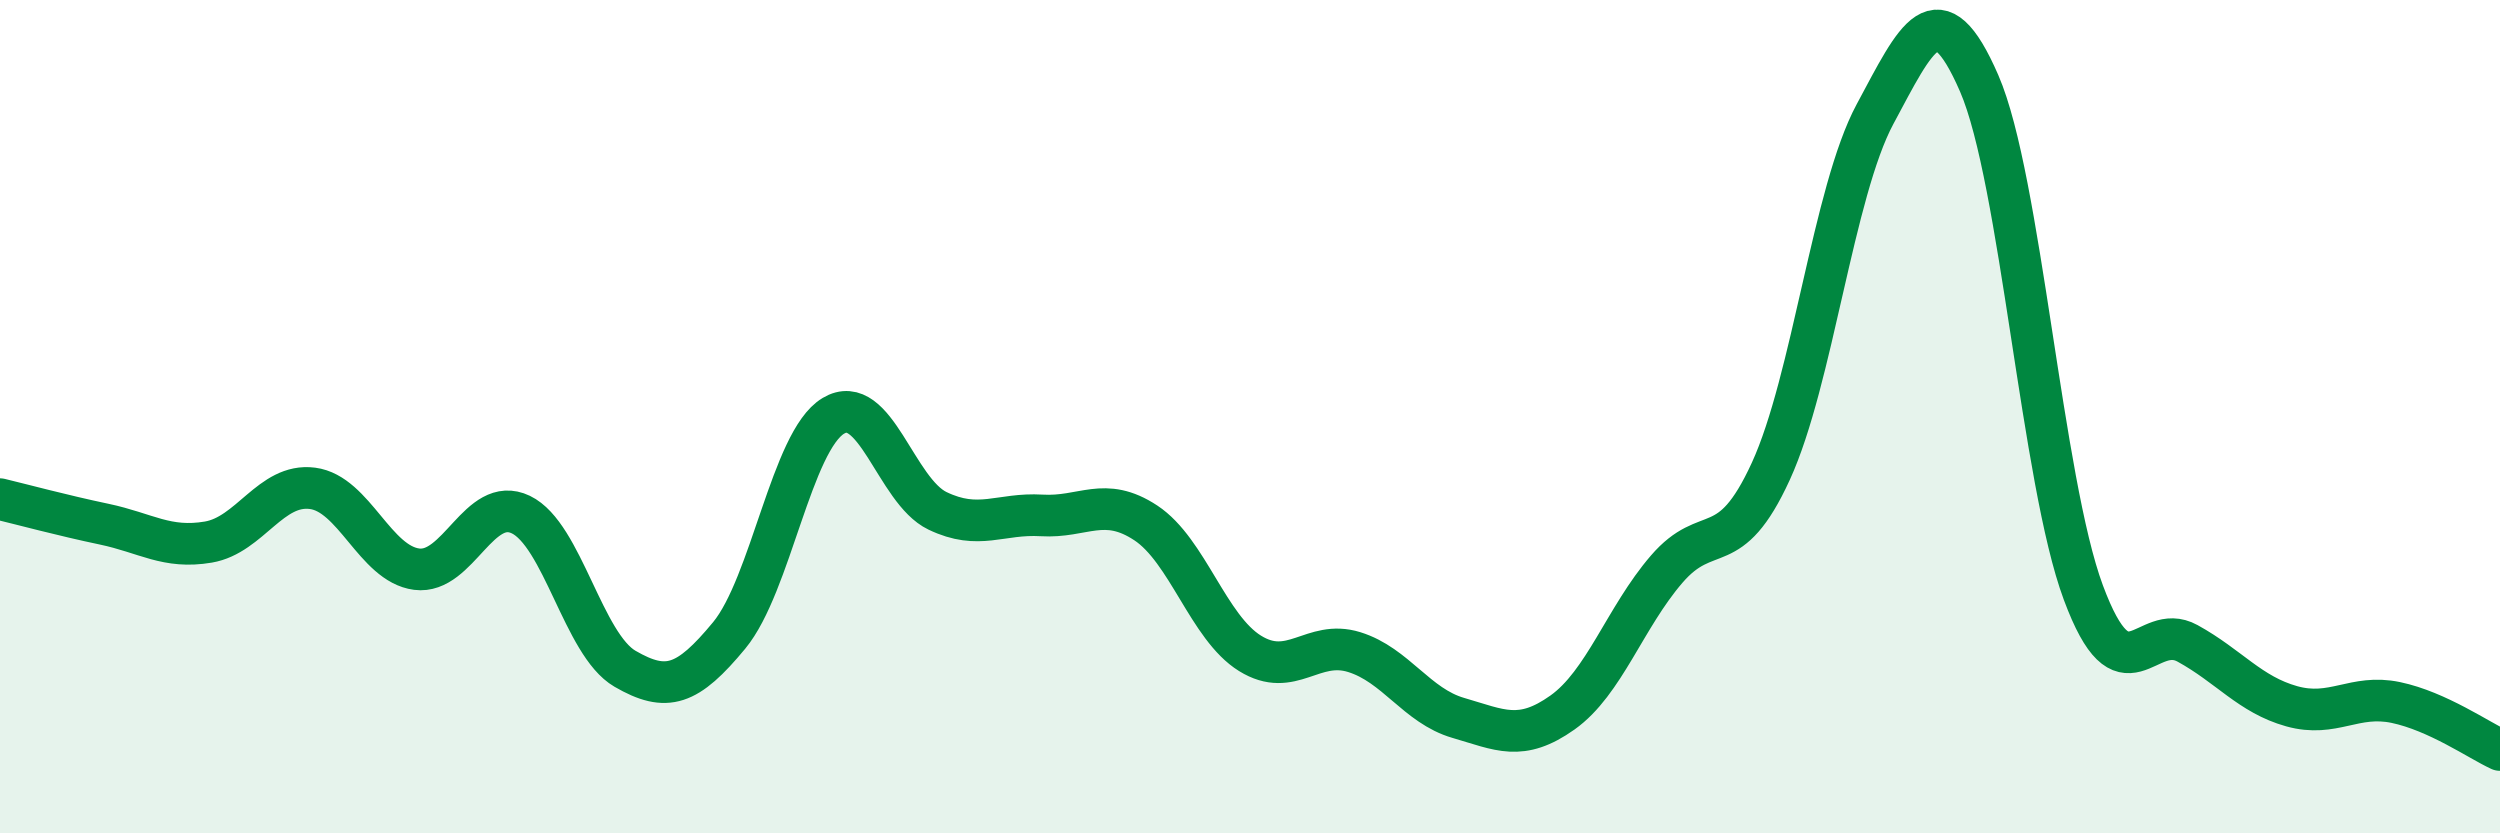
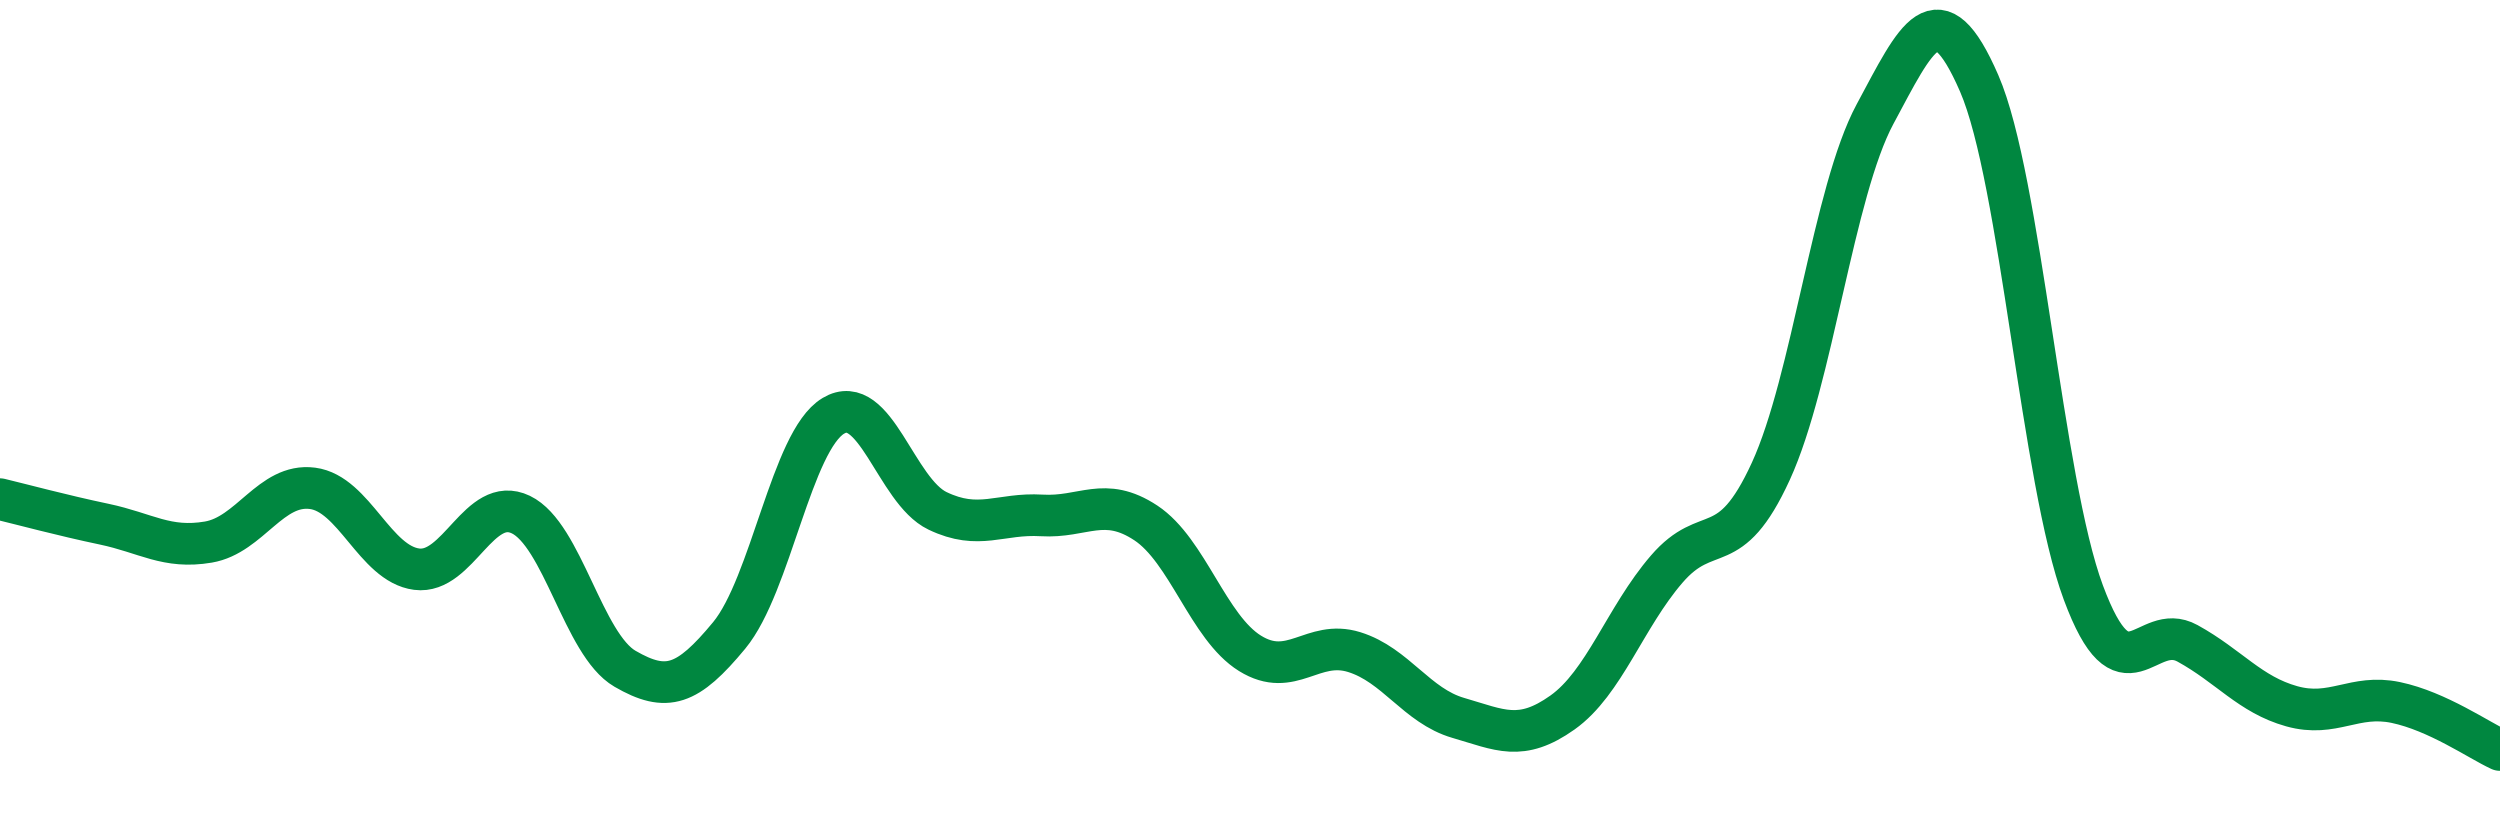
<svg xmlns="http://www.w3.org/2000/svg" width="60" height="20" viewBox="0 0 60 20">
-   <path d="M 0,11.98 C 0.5,12.1 1.5,12.37 2.5,12.58 C 3.5,12.79 4,13.18 5,13.01 C 6,12.84 6.5,11.59 7.5,11.72 C 8.5,11.85 9,13.53 10,13.66 C 11,13.79 11.5,11.87 12.5,12.35 C 13.5,12.83 14,15.47 15,16.05 C 16,16.63 16.5,16.46 17.5,15.25 C 18.5,14.04 19,10.58 20,9.98 C 21,9.38 21.5,11.78 22.5,12.26 C 23.5,12.74 24,12.31 25,12.37 C 26,12.43 26.5,11.89 27.5,12.55 C 28.5,13.21 29,15.06 30,15.68 C 31,16.3 31.5,15.34 32.5,15.65 C 33.5,15.96 34,16.94 35,17.23 C 36,17.52 36.5,17.81 37.5,17.1 C 38.5,16.39 39,14.82 40,13.66 C 41,12.5 41.5,13.49 42.5,11.31 C 43.5,9.13 44,4.6 45,2.74 C 46,0.88 46.5,-0.3 47.5,2 C 48.5,4.3 49,11.53 50,14.22 C 51,16.91 51.5,14.89 52.5,15.44 C 53.5,15.99 54,16.67 55,16.95 C 56,17.23 56.5,16.65 57.5,16.86 C 58.5,17.07 59.5,17.77 60,18L60 20L0 20Z" fill="#008740" opacity="0.1" stroke-linecap="round" stroke-linejoin="round" />
  <path d="M 0,11.98 C 0.5,12.1 1.5,12.37 2.5,12.58 C 3.5,12.79 4,13.18 5,13.01 C 6,12.84 6.5,11.59 7.5,11.72 C 8.5,11.85 9,13.53 10,13.66 C 11,13.79 11.5,11.87 12.5,12.35 C 13.5,12.83 14,15.47 15,16.05 C 16,16.63 16.5,16.46 17.5,15.25 C 18.5,14.04 19,10.58 20,9.98 C 21,9.38 21.5,11.78 22.5,12.26 C 23.5,12.74 24,12.31 25,12.37 C 26,12.43 26.5,11.89 27.5,12.55 C 28.5,13.21 29,15.06 30,15.68 C 31,16.3 31.5,15.34 32.5,15.65 C 33.5,15.96 34,16.94 35,17.23 C 36,17.52 36.5,17.81 37.5,17.1 C 38.5,16.39 39,14.82 40,13.66 C 41,12.5 41.5,13.49 42.5,11.31 C 43.5,9.13 44,4.6 45,2.74 C 46,0.88 46.5,-0.3 47.5,2 C 48.5,4.3 49,11.53 50,14.22 C 51,16.91 51.5,14.89 52.5,15.44 C 53.5,15.99 54,16.67 55,16.95 C 56,17.23 56.5,16.65 57.5,16.86 C 58.5,17.07 59.5,17.77 60,18" stroke="#008740" stroke-width="1" fill="none" stroke-linecap="round" stroke-linejoin="round" />
</svg>